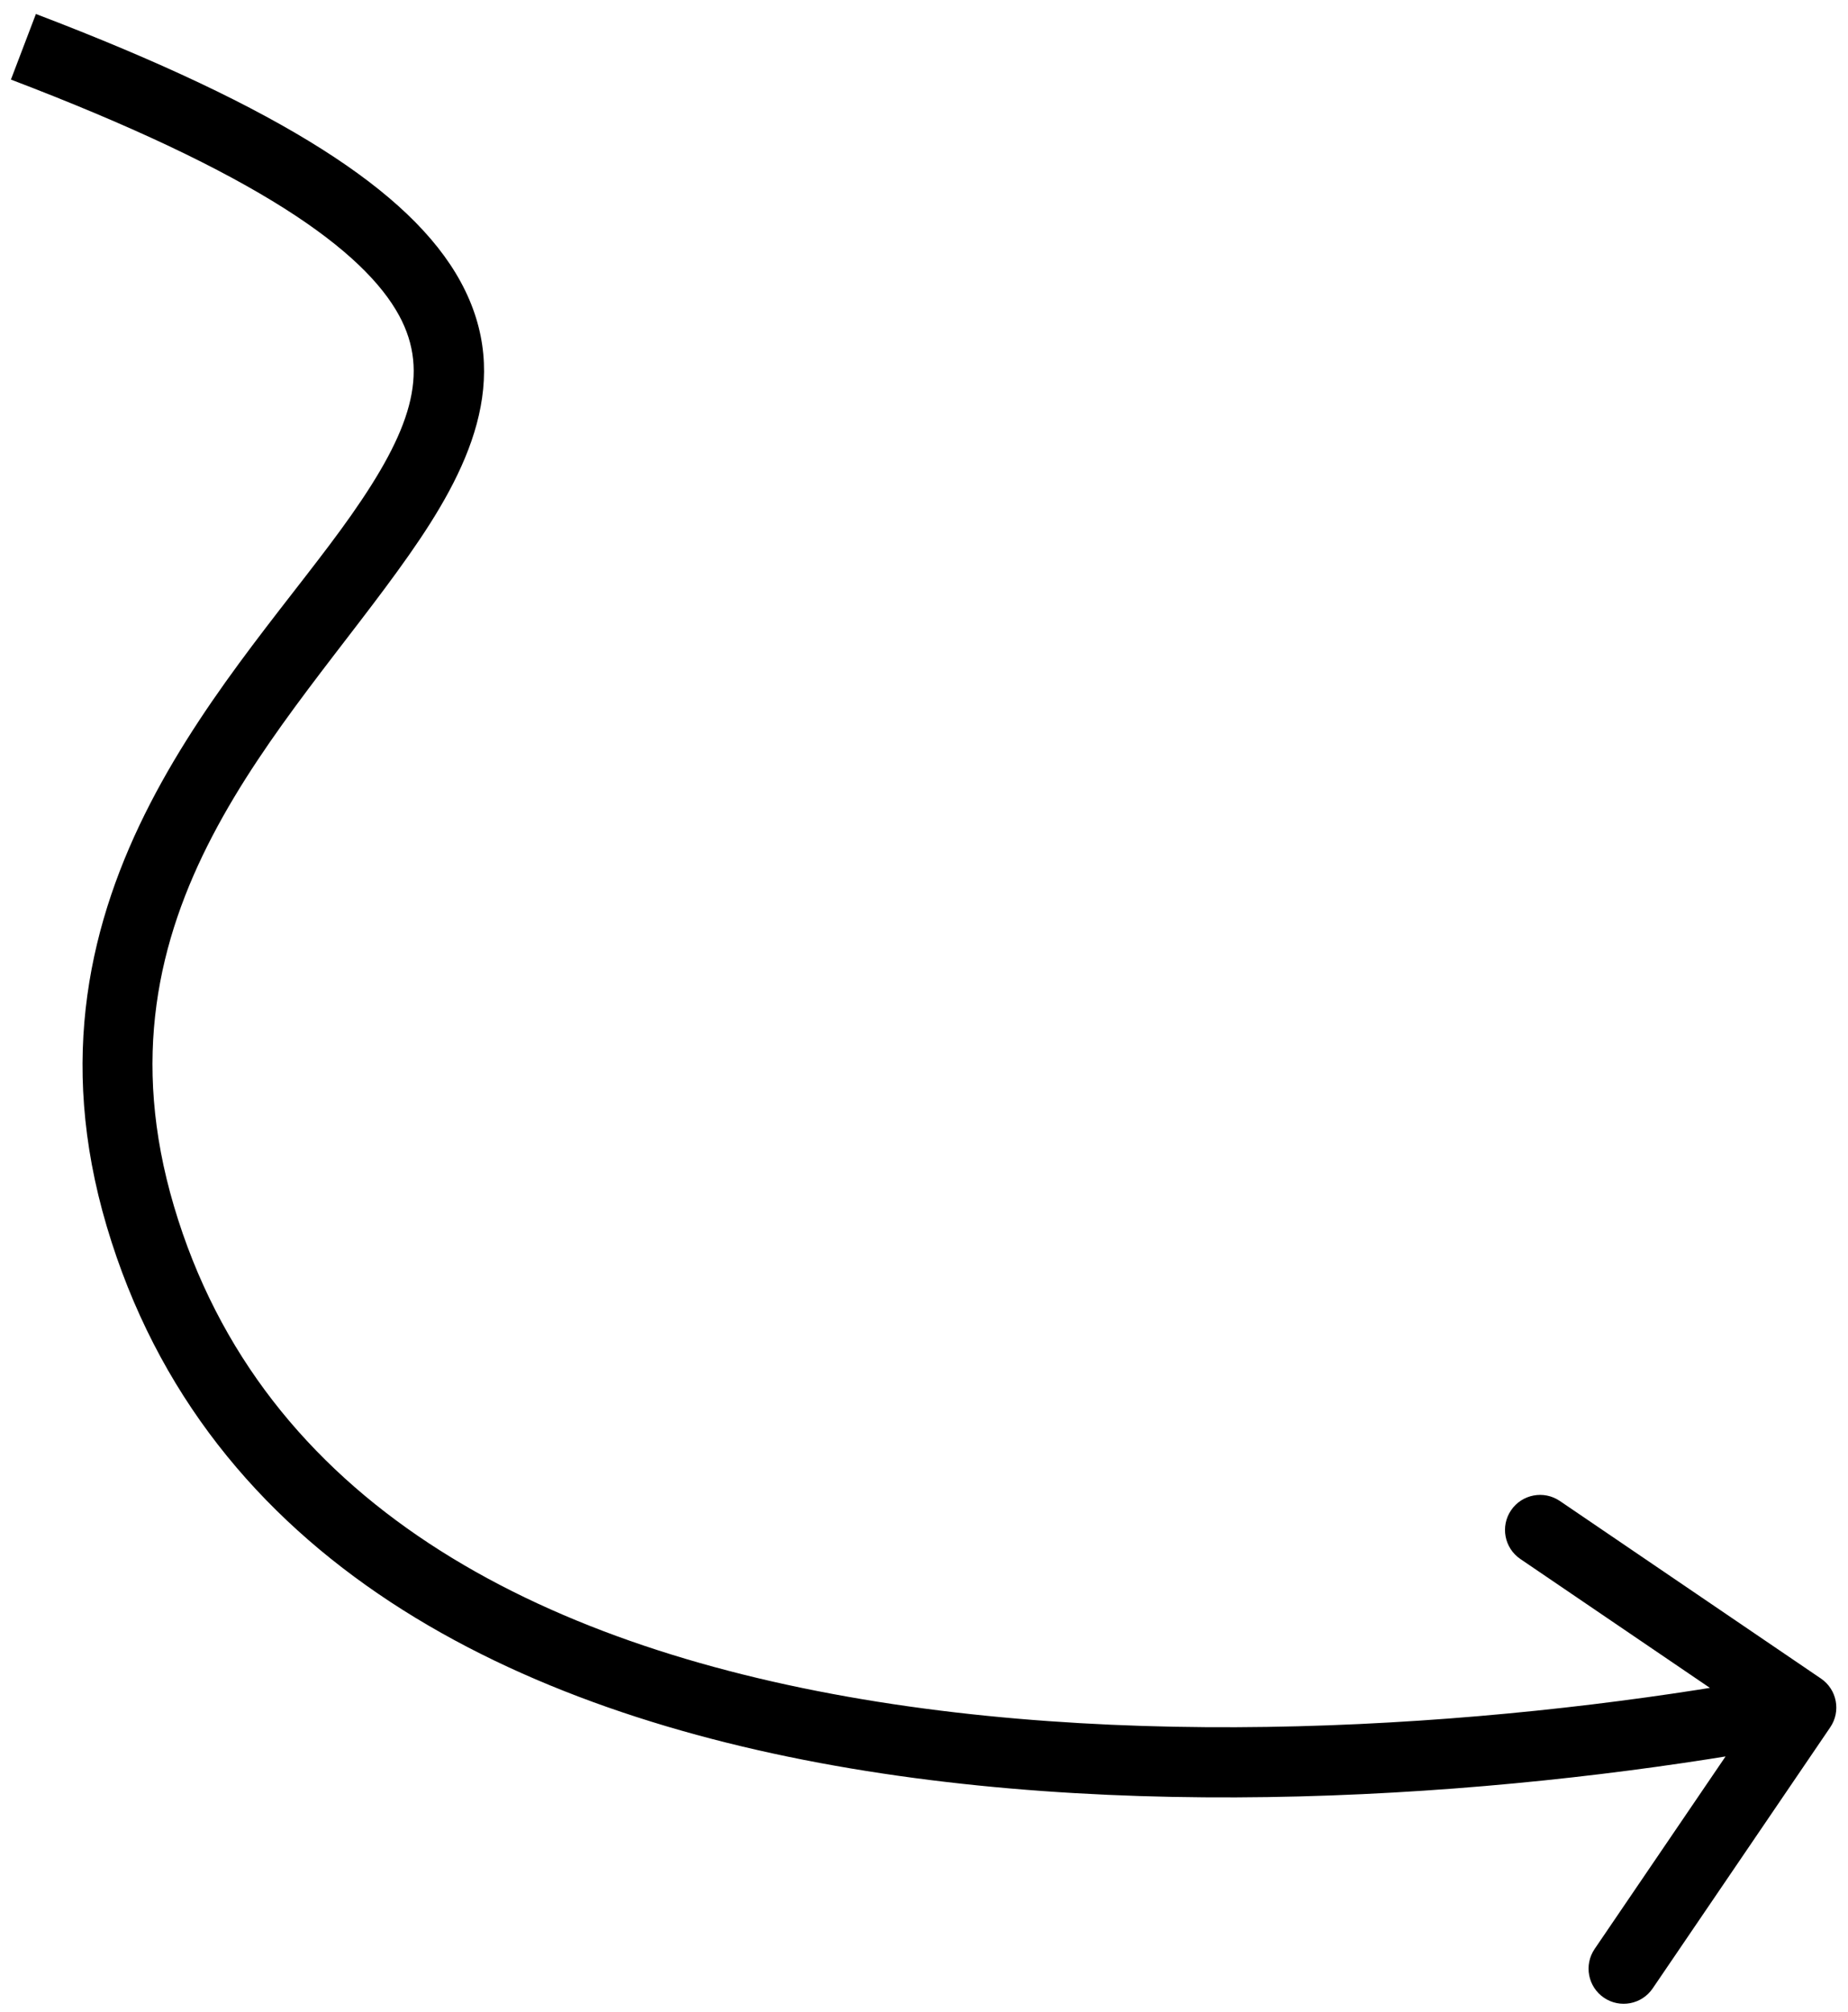
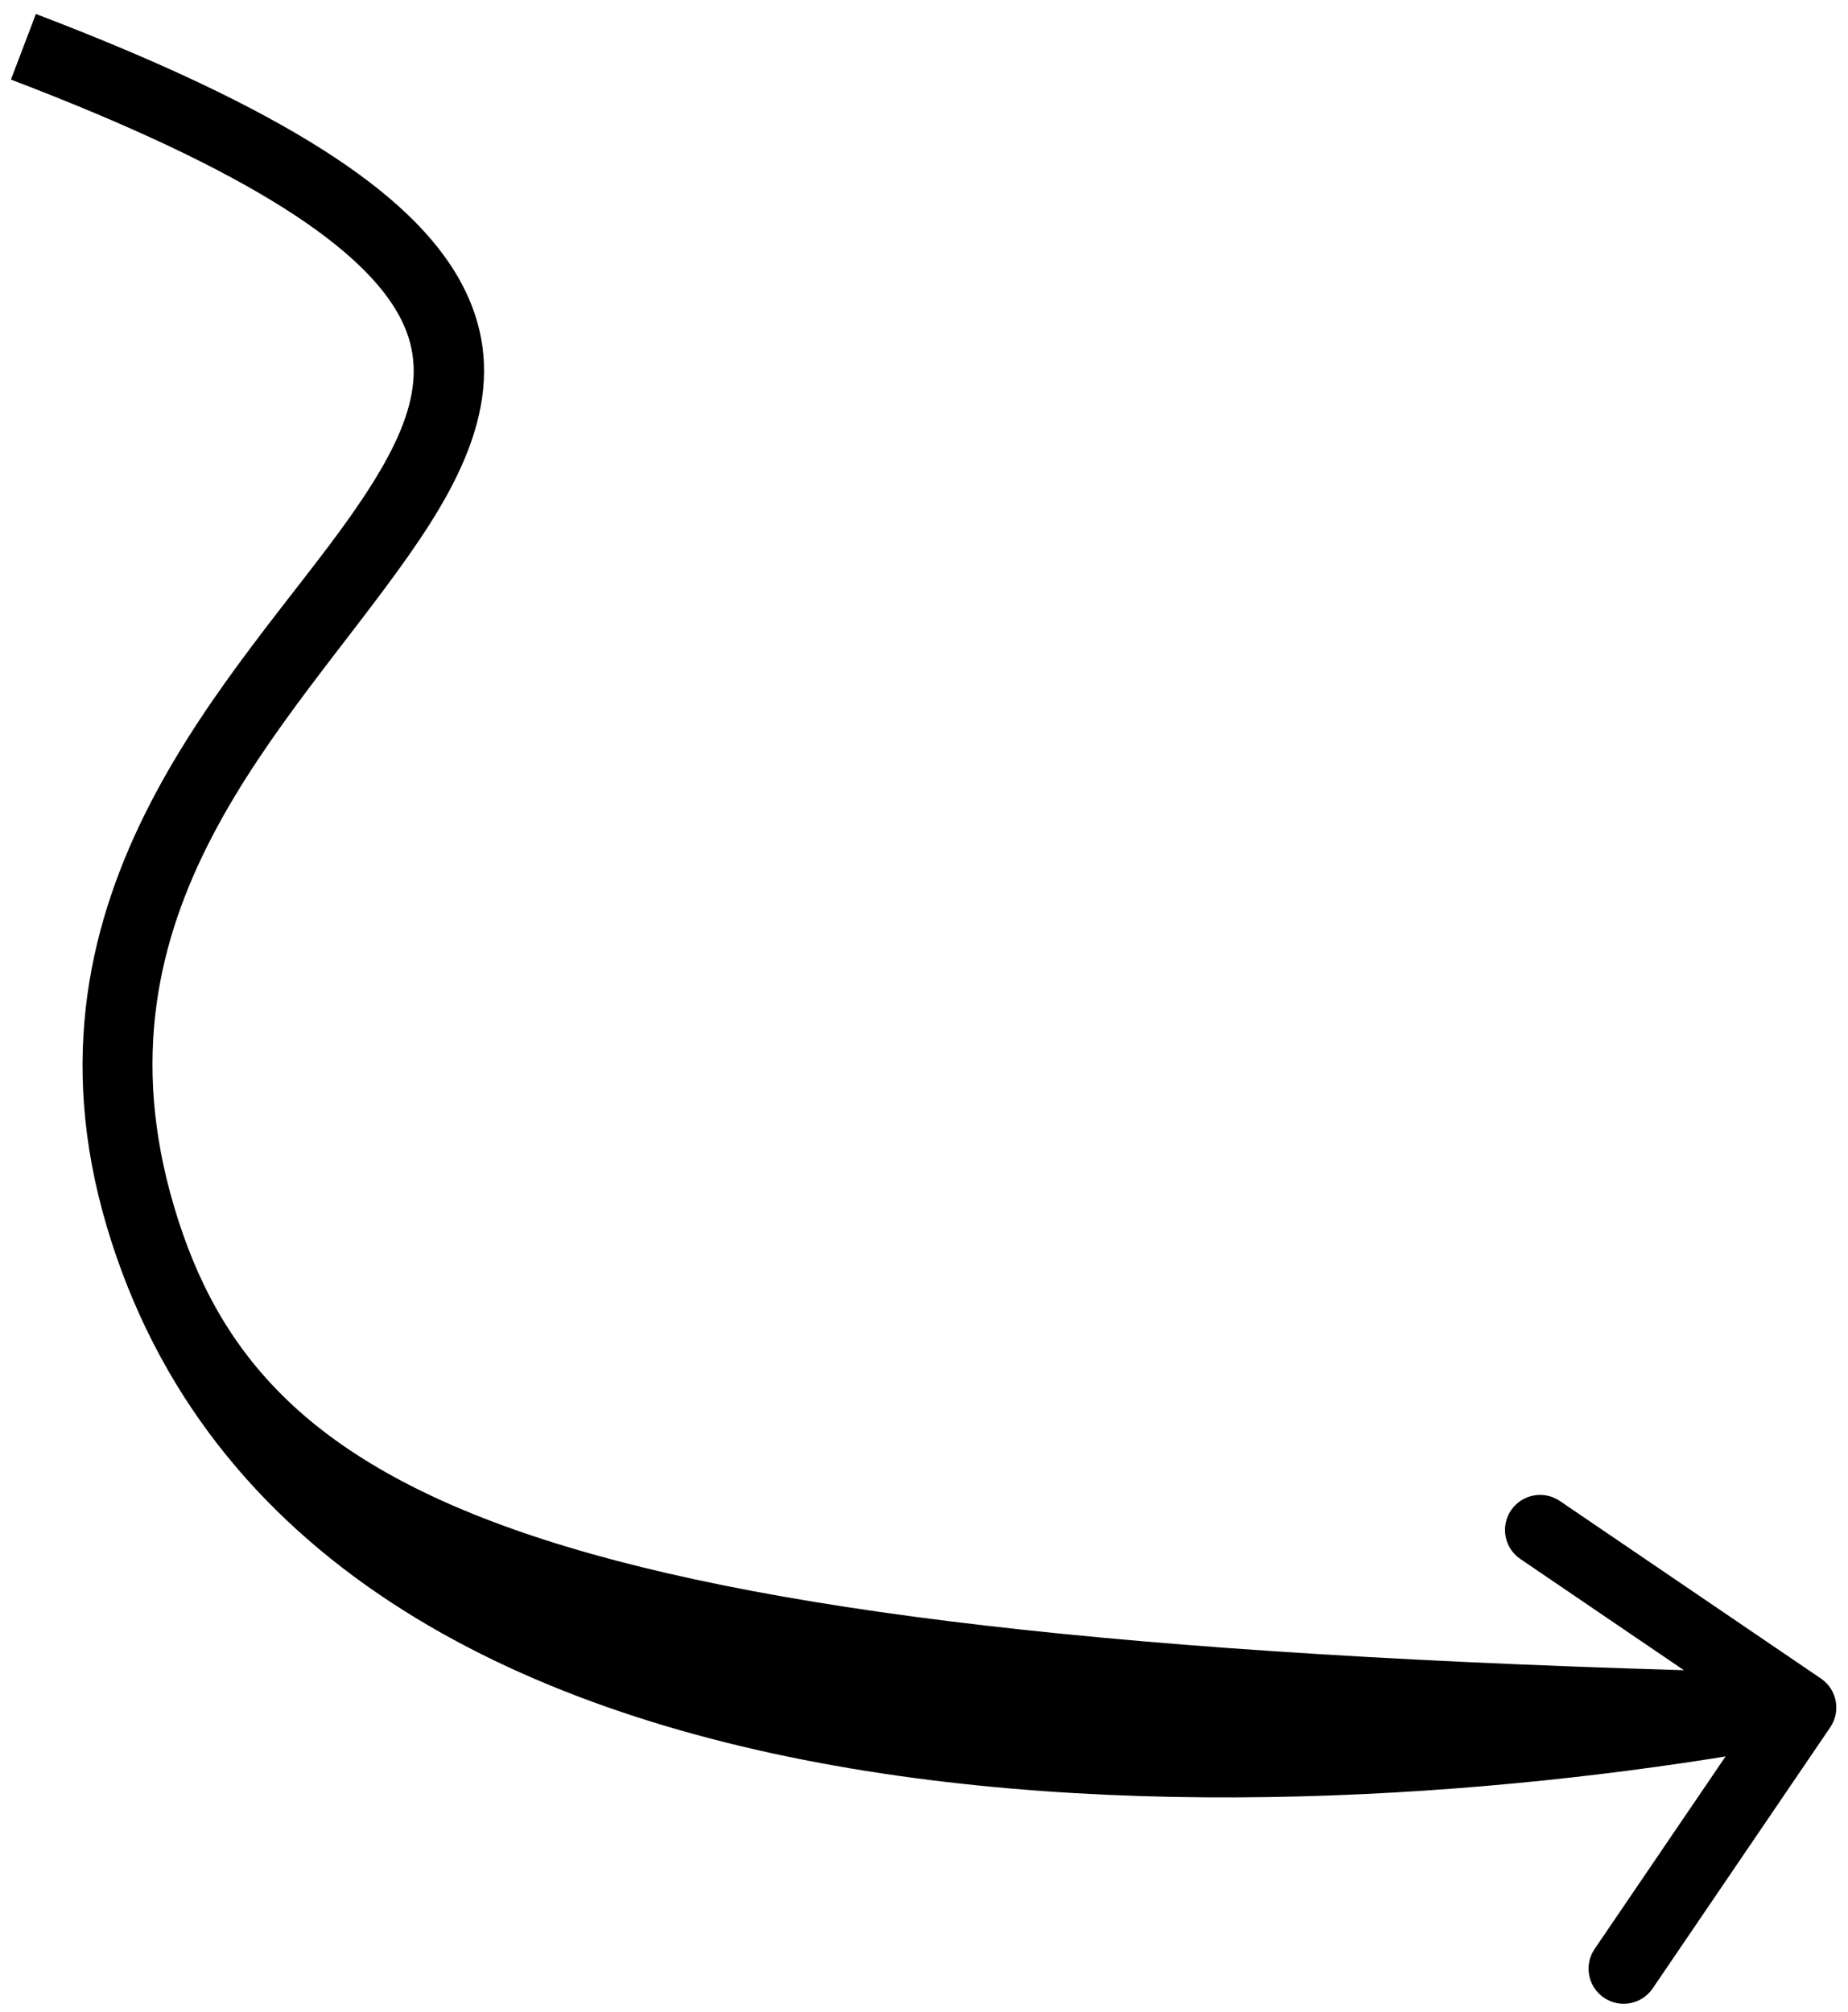
<svg xmlns="http://www.w3.org/2000/svg" width="79" height="86" viewBox="0 0 79 86" fill="none">
-   <path d="M6.001 52L4.562 52.426L4.562 52.426L6.001 52ZM78.241 73.844C78.707 73.159 78.529 72.226 77.844 71.76L66.681 64.168C65.996 63.703 65.063 63.88 64.597 64.565C64.131 65.25 64.309 66.183 64.994 66.649L74.917 73.397L68.169 83.32C67.703 84.005 67.881 84.938 68.566 85.404C69.251 85.87 70.184 85.692 70.65 85.007L78.241 73.844ZM0.467 3.402C5.669 5.384 9.457 7.202 12.143 8.902C14.841 10.61 16.323 12.134 17.058 13.483C18.407 15.96 17.515 18.462 15.023 22.014C10.287 28.761 0.301 38.044 4.562 52.426L7.439 51.574C3.7 38.957 12.213 31.239 17.478 23.737C19.986 20.164 21.969 16.228 19.693 12.049C18.615 10.069 16.66 8.211 13.748 6.368C10.825 4.517 6.832 2.617 1.535 0.598L0.467 3.402ZM4.562 52.426C8.81 66.76 22.055 73.196 36.377 75.604C50.742 78.02 66.685 76.492 77.281 74.474L76.72 71.527C66.316 73.508 50.759 74.981 36.874 72.646C22.946 70.304 11.192 64.24 7.439 51.574L4.562 52.426Z" fill="black" />
+   <path d="M6.001 52L4.562 52.426L4.562 52.426L6.001 52ZM78.241 73.844C78.707 73.159 78.529 72.226 77.844 71.76L66.681 64.168C65.996 63.703 65.063 63.88 64.597 64.565C64.131 65.25 64.309 66.183 64.994 66.649L74.917 73.397L68.169 83.32C67.703 84.005 67.881 84.938 68.566 85.404C69.251 85.87 70.184 85.692 70.65 85.007L78.241 73.844ZM0.467 3.402C5.669 5.384 9.457 7.202 12.143 8.902C14.841 10.61 16.323 12.134 17.058 13.483C18.407 15.96 17.515 18.462 15.023 22.014C10.287 28.761 0.301 38.044 4.562 52.426L7.439 51.574C3.7 38.957 12.213 31.239 17.478 23.737C19.986 20.164 21.969 16.228 19.693 12.049C18.615 10.069 16.66 8.211 13.748 6.368C10.825 4.517 6.832 2.617 1.535 0.598L0.467 3.402ZM4.562 52.426C8.81 66.76 22.055 73.196 36.377 75.604C50.742 78.02 66.685 76.492 77.281 74.474L76.72 71.527C22.946 70.304 11.192 64.24 7.439 51.574L4.562 52.426Z" fill="black" />
</svg>